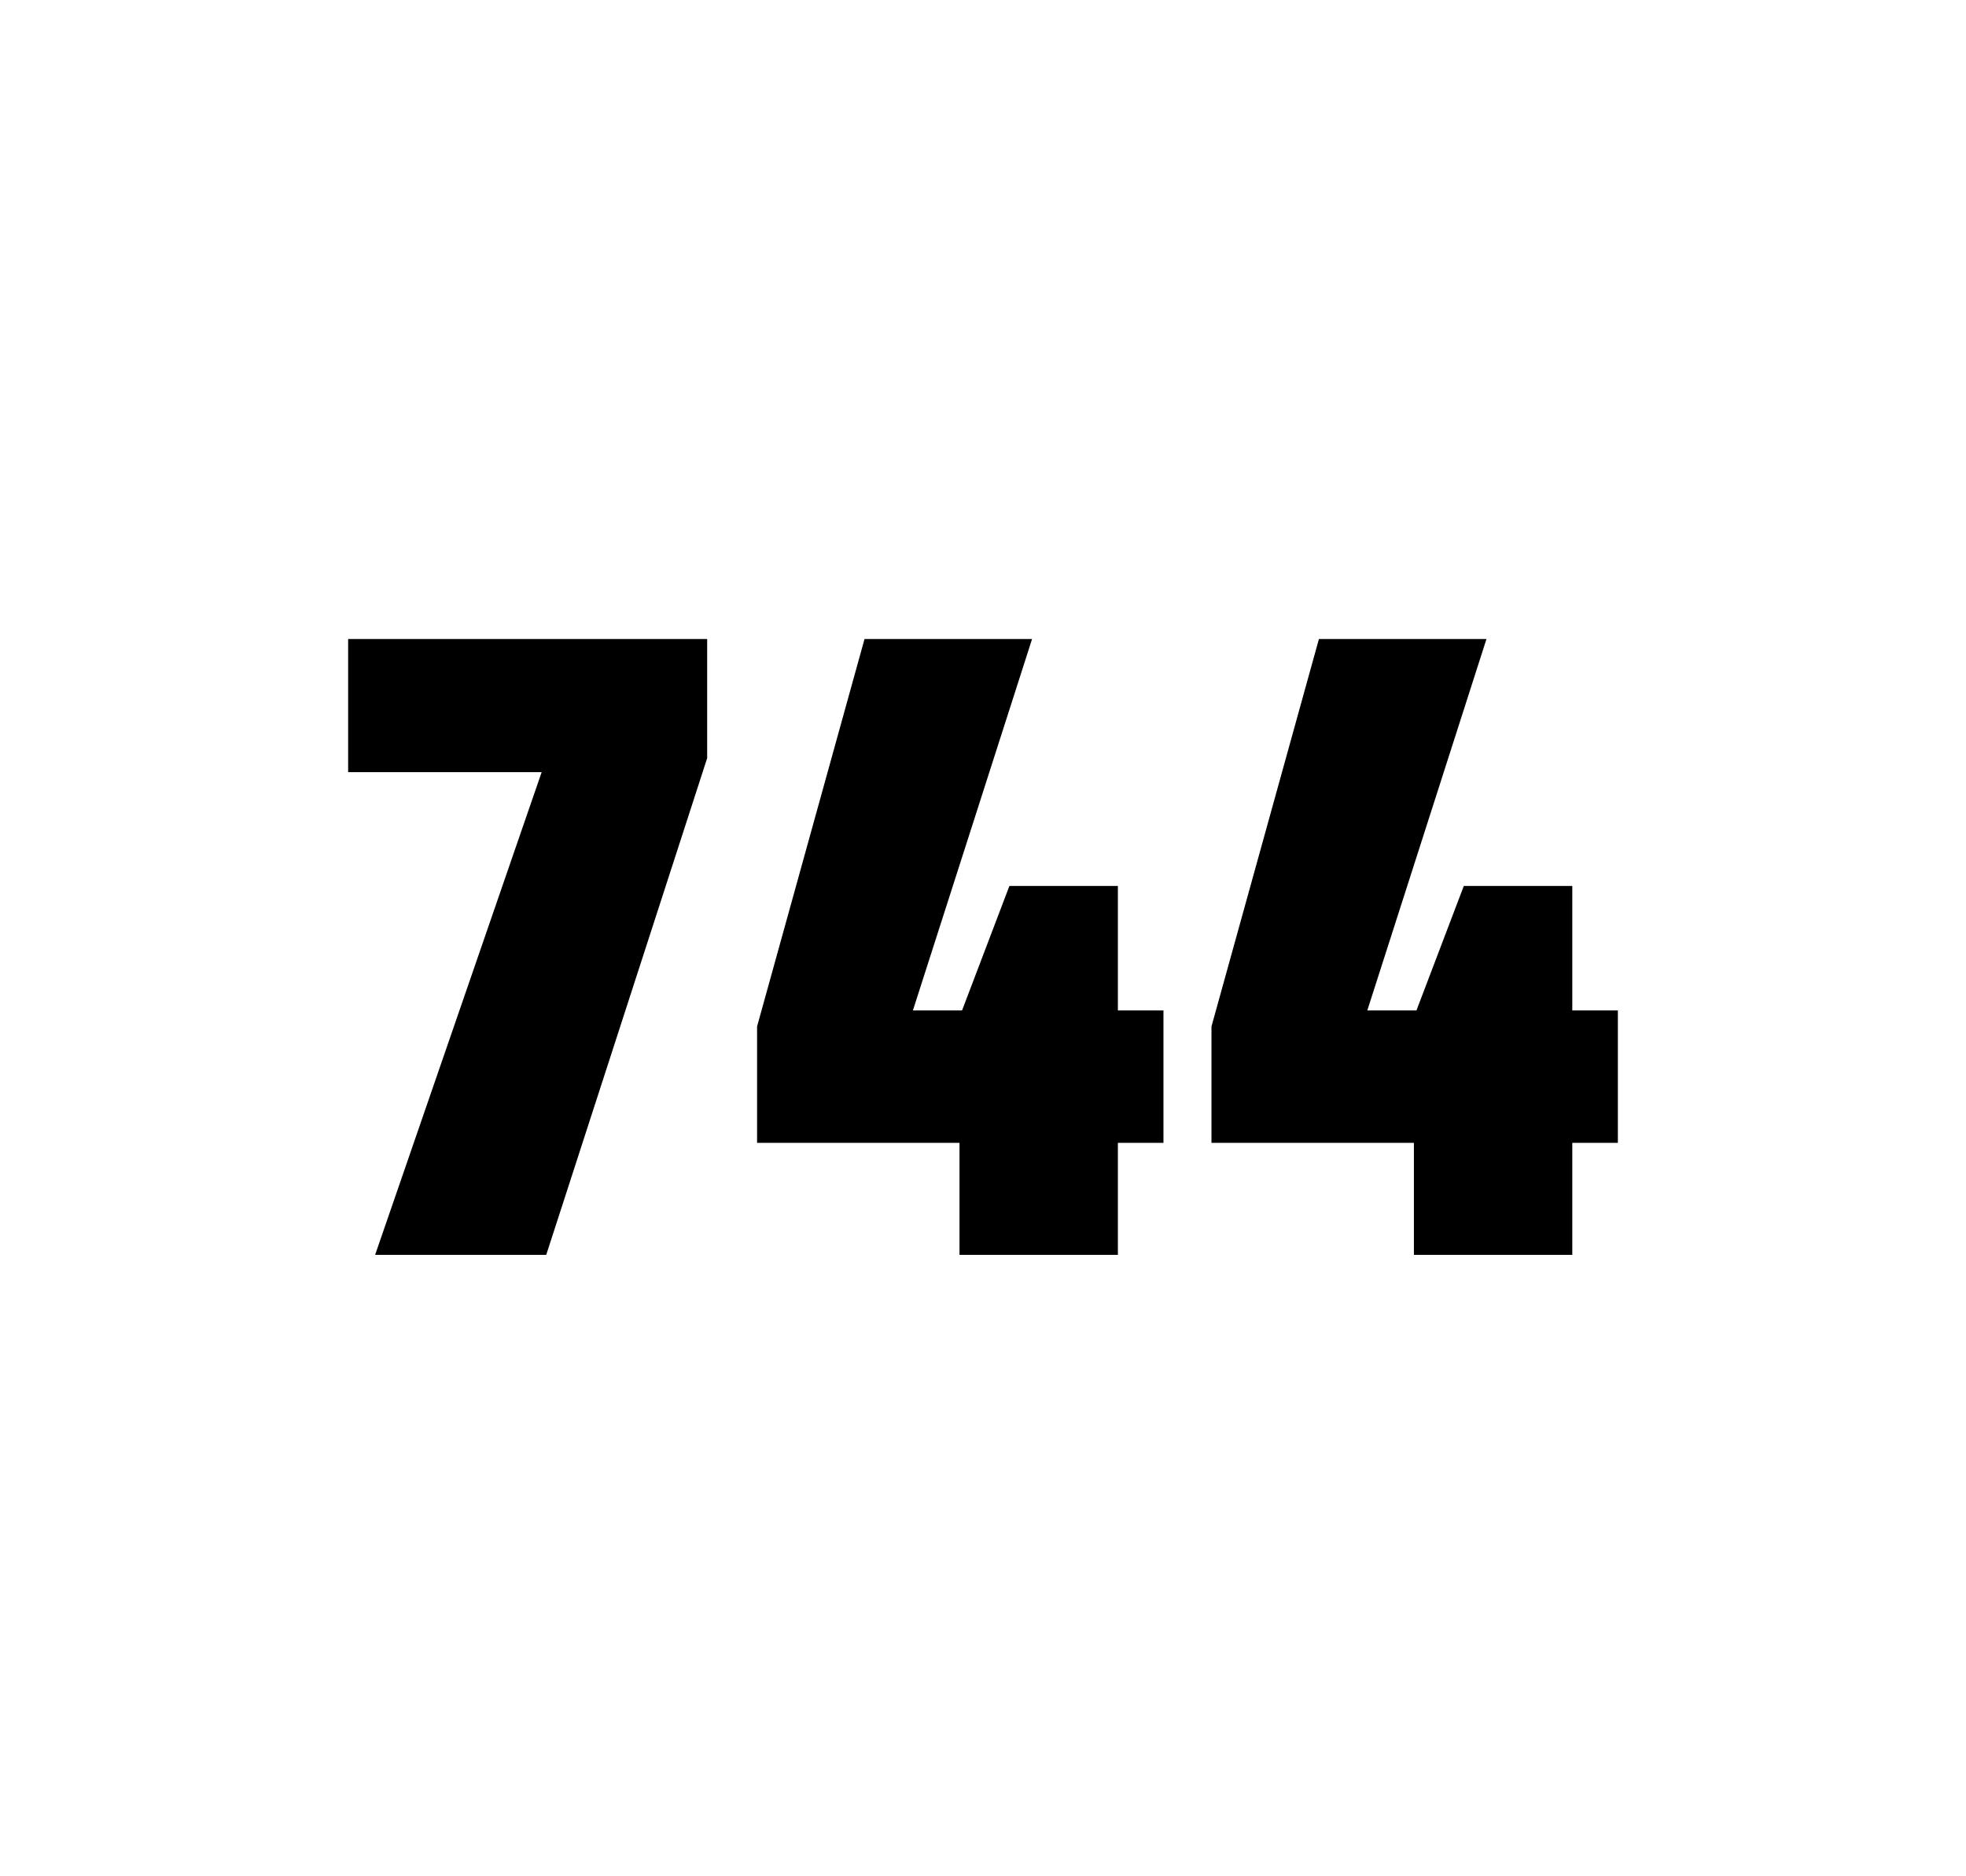
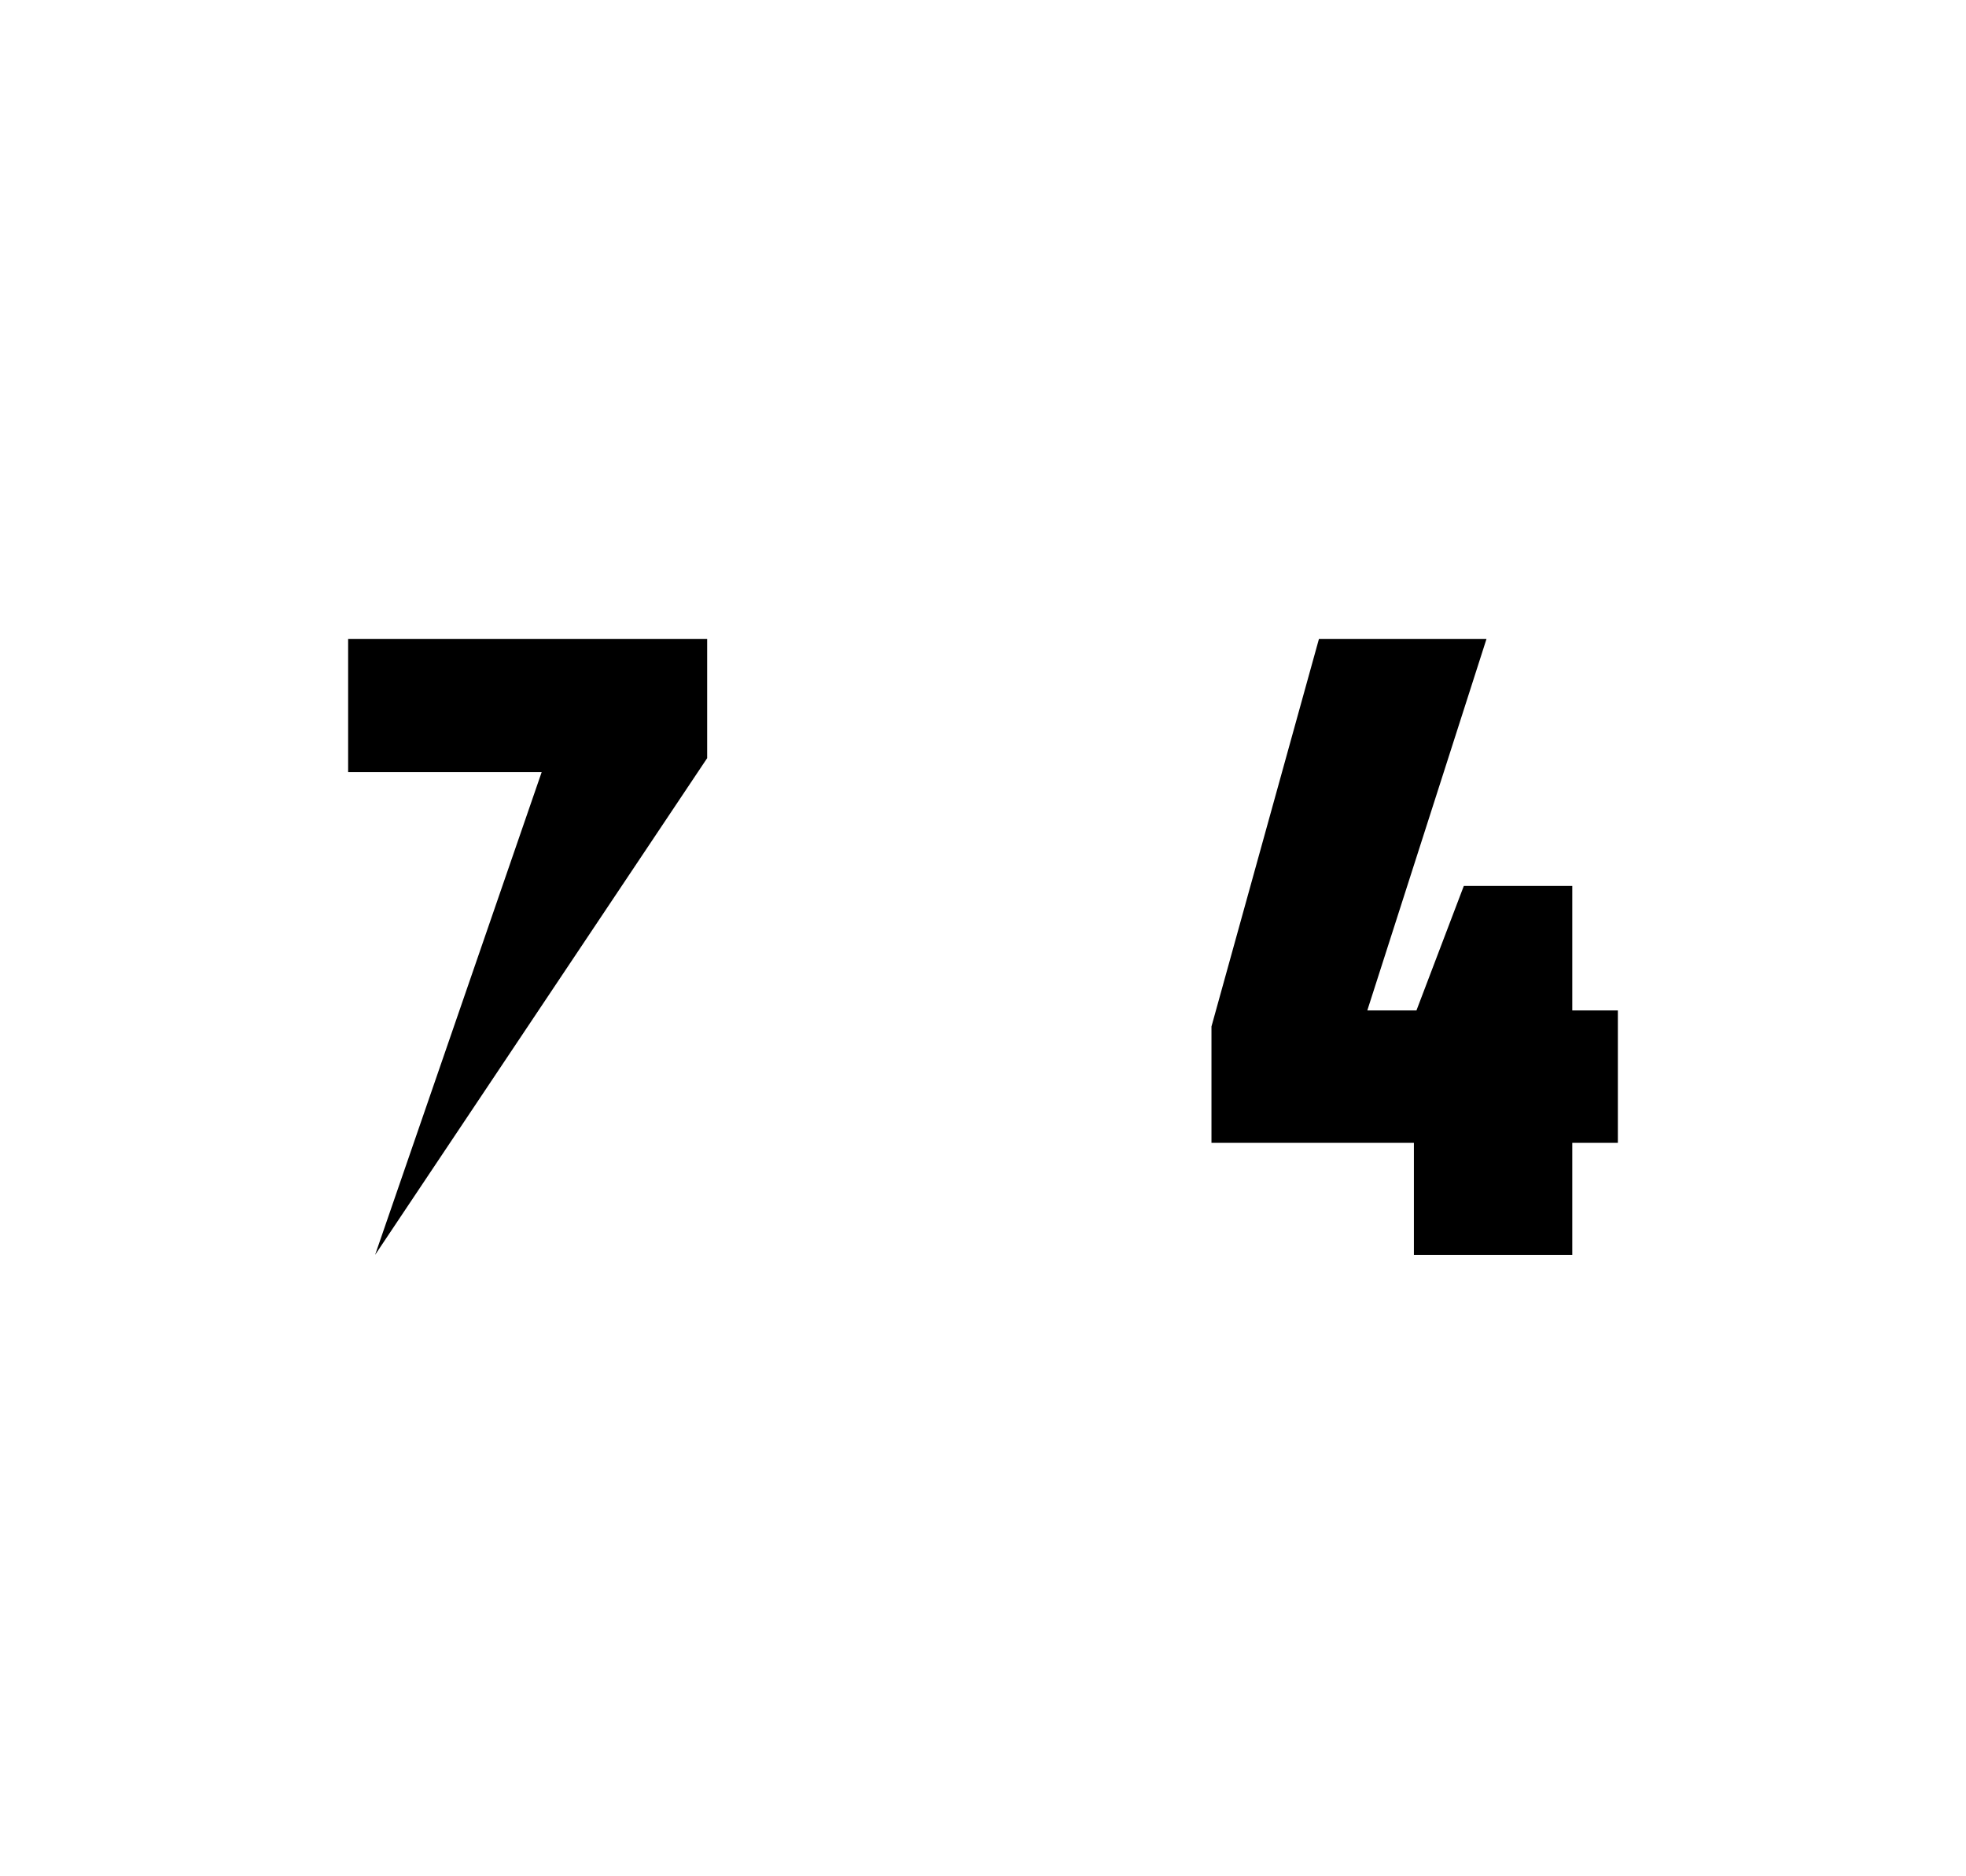
<svg xmlns="http://www.w3.org/2000/svg" version="1.1" id="wrapper" x="0px" y="0px" viewBox="0 0 772.1 737" style="enable-background:new 0 0 772.1 737;">
  <style type="text/css">
	.st0{fill:none;}
</style>
  <path id="frame" class="st0" d="M 1.5 0 L 770.5 0 C 771.3 0 772 0.7 772 1.5 L 772 735.4 C 772 736.2 771.3 736.9 770.5 736.9 L 1.5 736.9 C 0.7 736.9 0 736.2 0 735.4 L 0 1.5 C 0 0.7 0.7 0 1.5 0 Z" />
  <g id="numbers">
-     <path id="seven" d="M 147.322 492.9 L 212.722 303.3 L 136.722 303.3 L 136.722 251 L 277.722 251 L 277.722 297.8 L 214.522 492.9 L 147.322 492.9 Z" />
-     <path id="four" d="M 376.822 492.9 L 376.822 448.9 L 297.322 448.9 L 297.322 403.2 L 339.522 251 L 405.322 251 L 358.522 396.9 L 377.822 396.9 L 396.422 348 L 439.022 348 L 439.022 396.9 L 456.922 396.9 L 456.922 448.9 L 439.022 448.9 L 439.022 492.9 L 376.822 492.9 Z" />
+     <path id="seven" d="M 147.322 492.9 L 212.722 303.3 L 136.722 303.3 L 136.722 251 L 277.722 251 L 277.722 297.8 L 147.322 492.9 Z" />
    <path id="four" d="M 555.278 492.9 L 555.278 448.9 L 475.778 448.9 L 475.778 403.2 L 517.978 251 L 583.778 251 L 536.978 396.9 L 556.278 396.9 L 574.878 348 L 617.478 348 L 617.478 396.9 L 635.378 396.9 L 635.378 448.9 L 617.478 448.9 L 617.478 492.9 L 555.278 492.9 Z" />
  </g>
</svg>